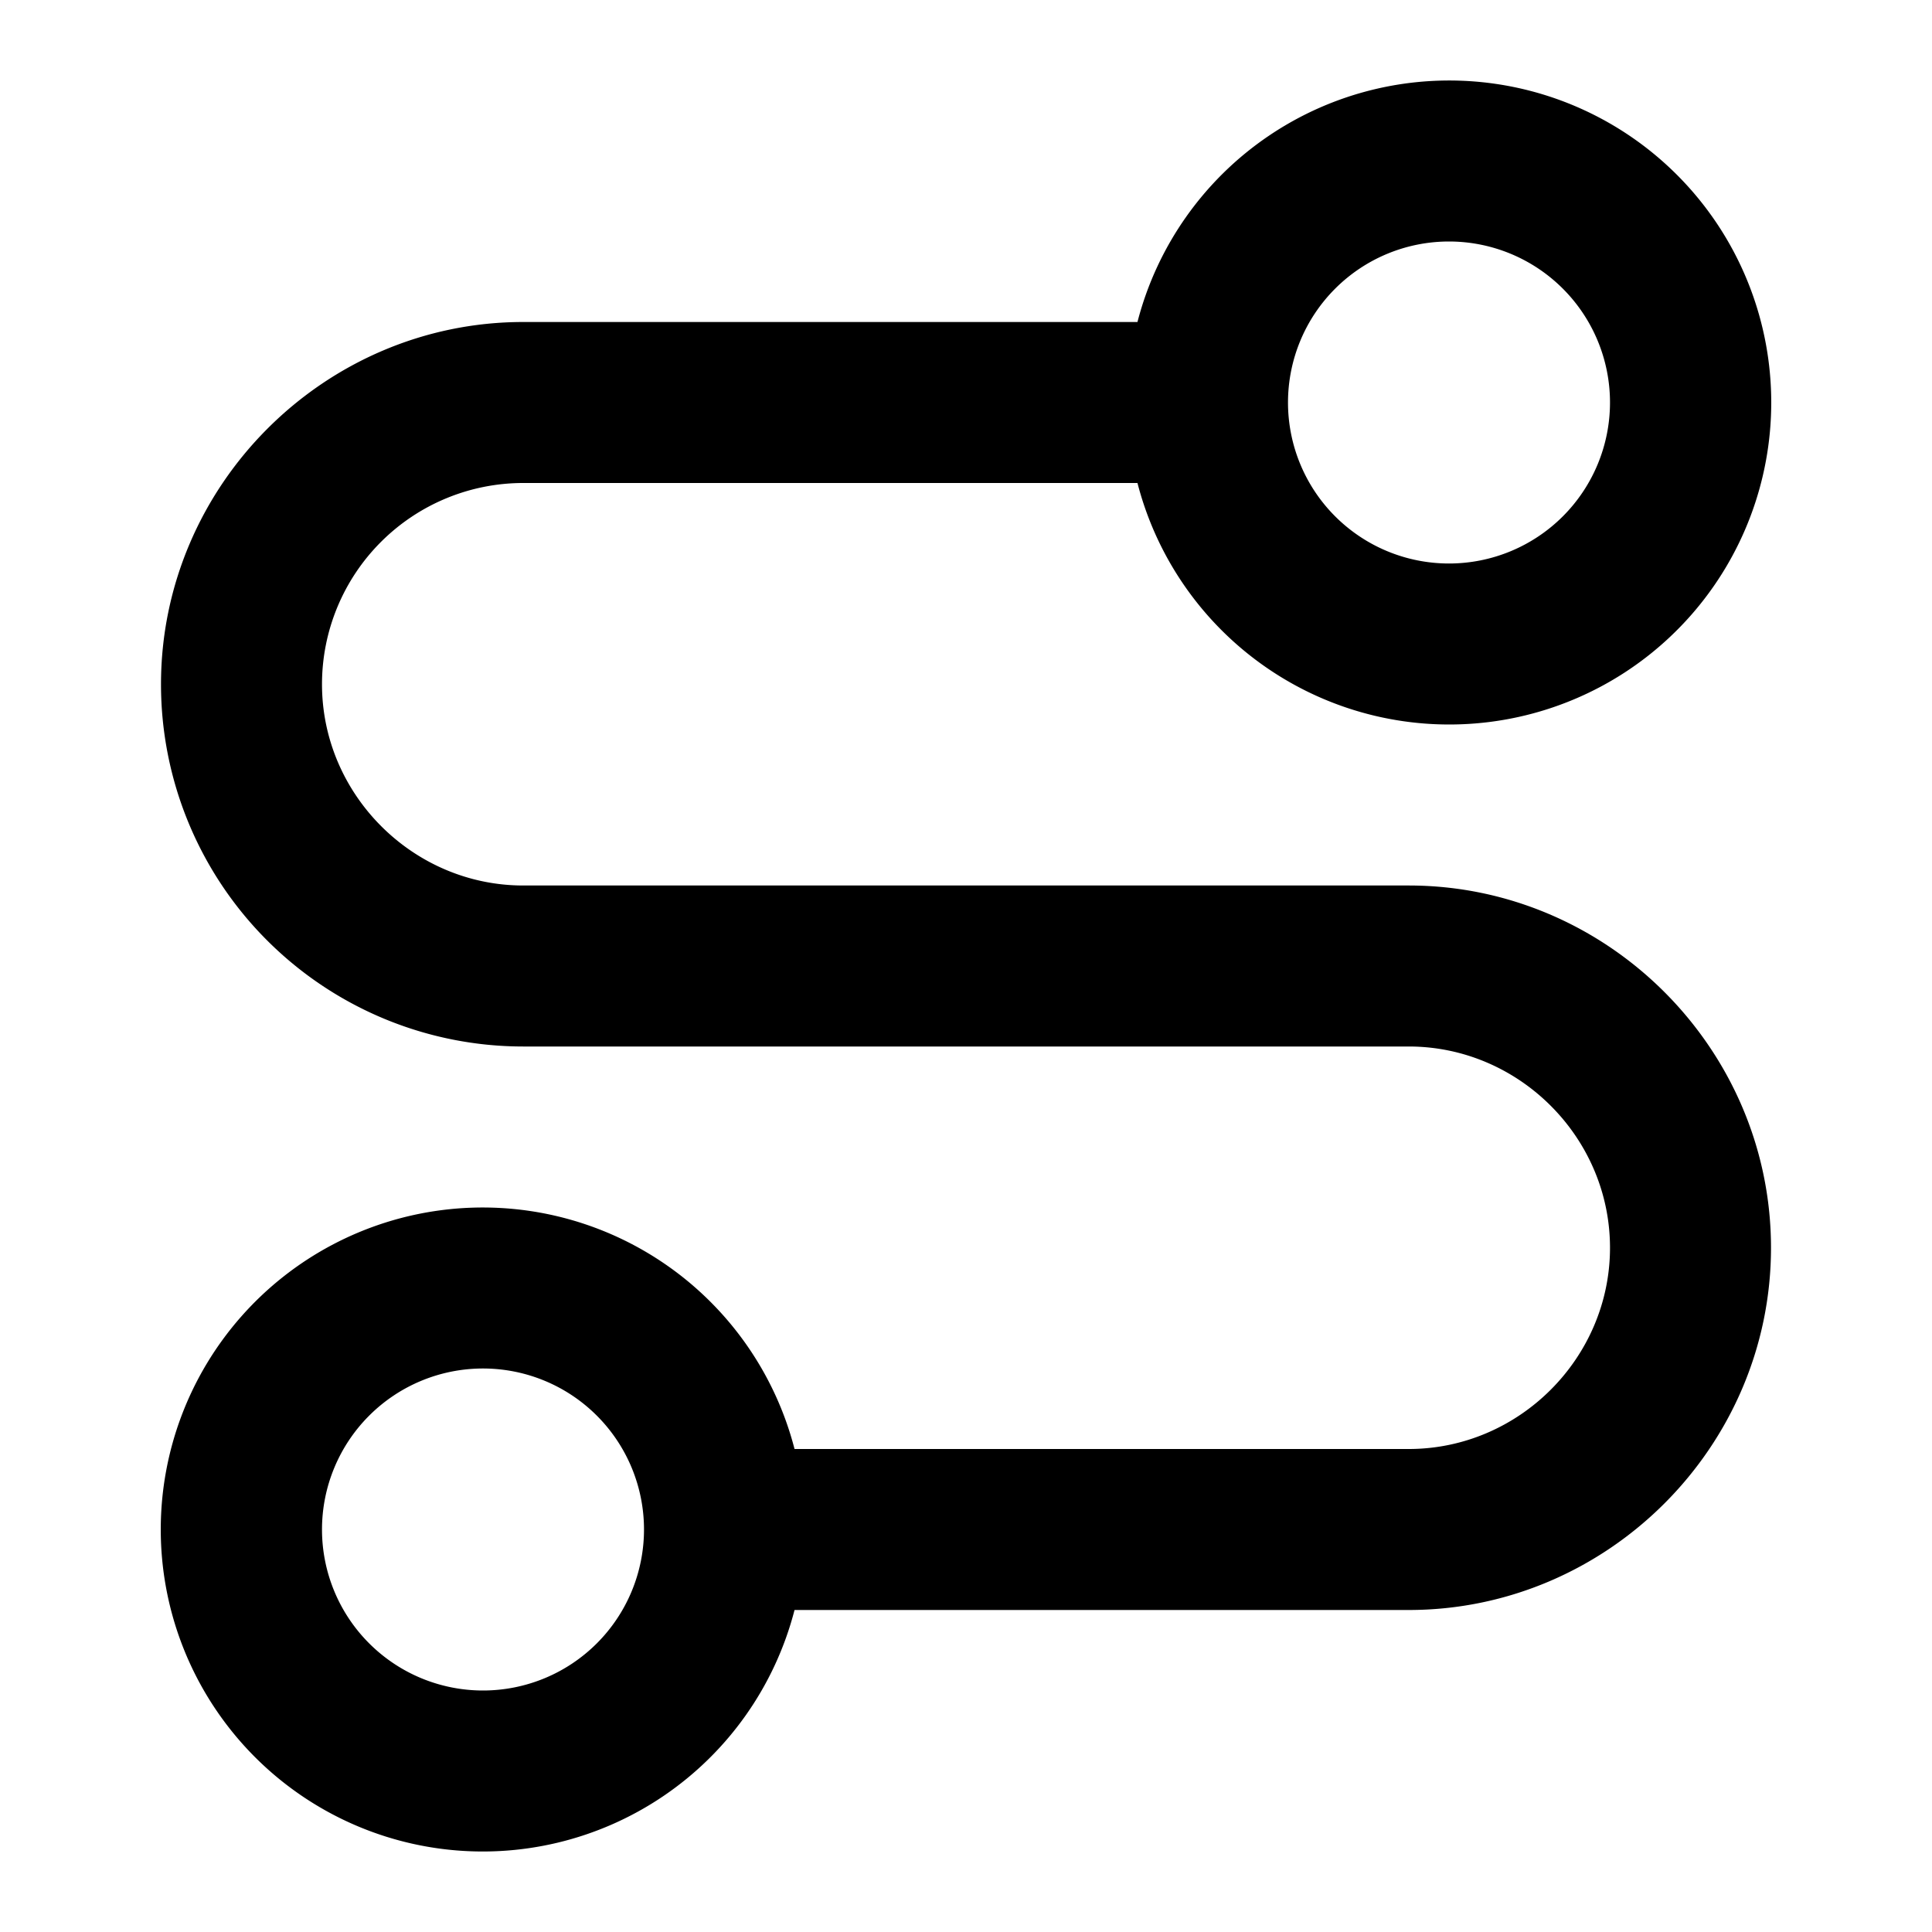
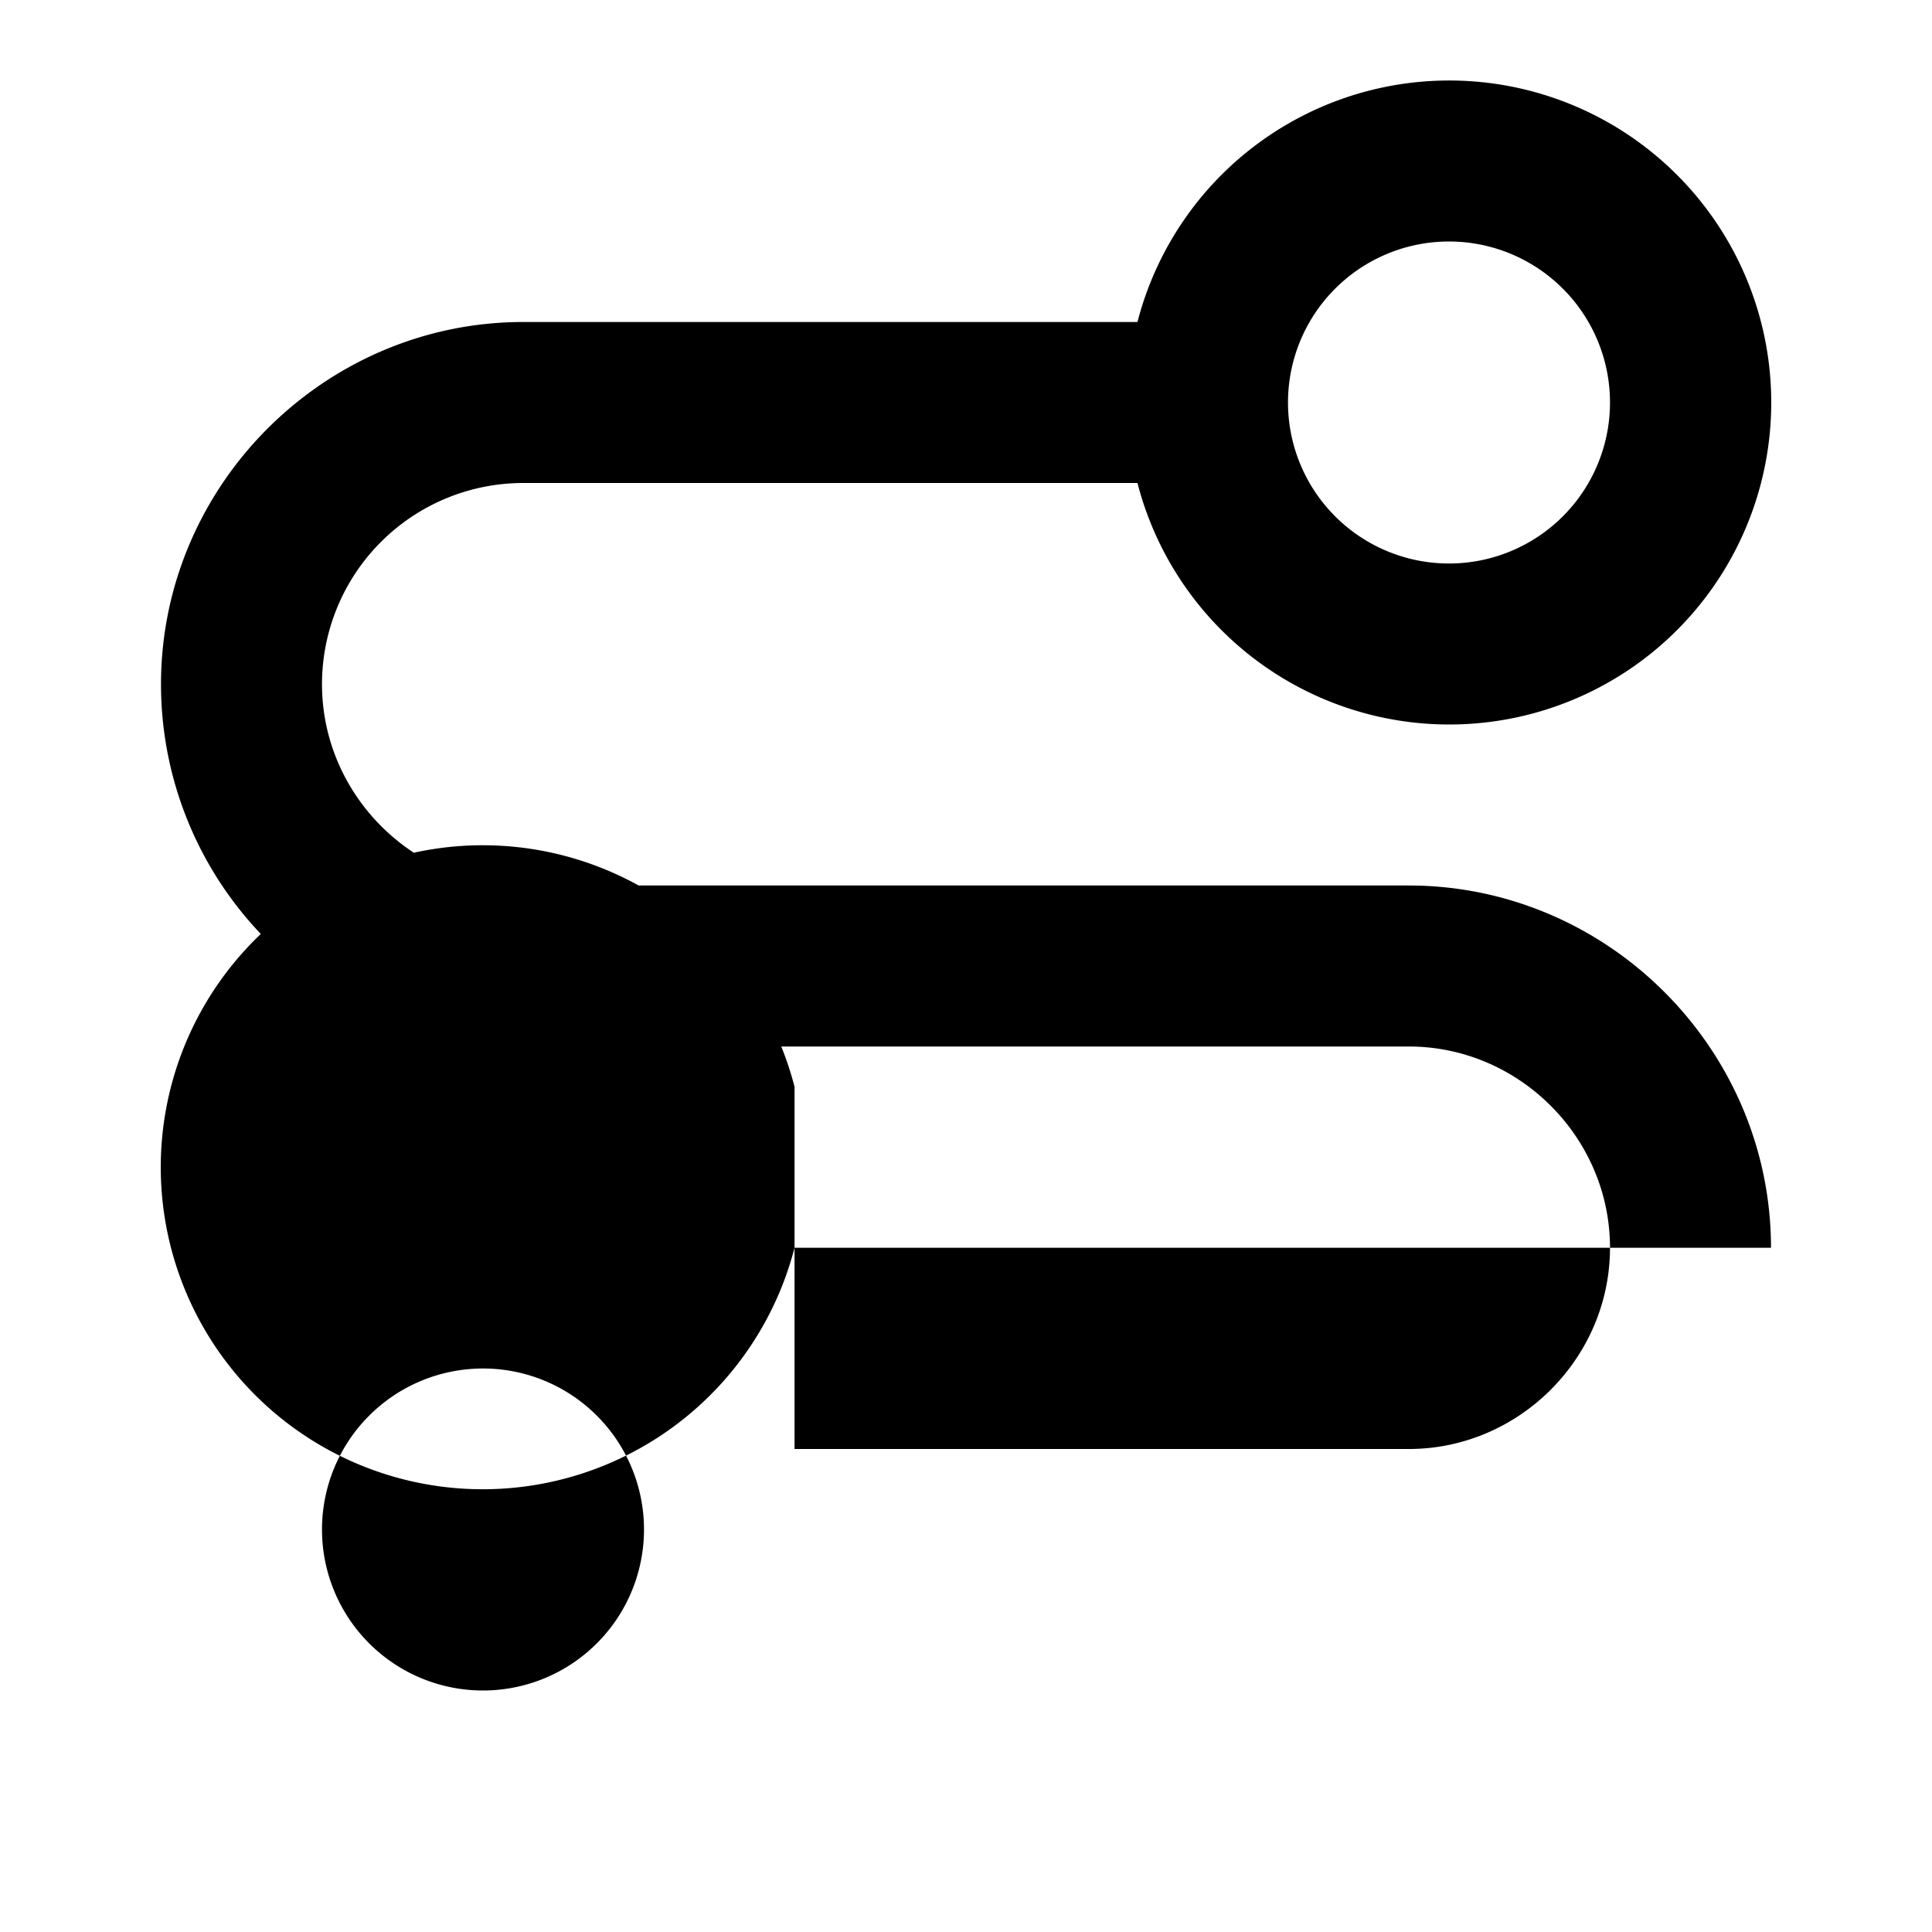
<svg viewBox="0 0 24 24">
-   <path d="M9.87 18h7.63c1.37 0 2.5-1.13 2.5-2.5S18.87 13 17.5 13h-11A4.5 4.5 0 0 1 2 8.5C2 6.03 4.03 4 6.5 4h7.63a4 4 0 1 1 0 2H6.5A2.5 2.5 0 0 0 4 8.5C4 9.87 5.13 11 6.5 11h11c2.47 0 4.5 2.03 4.5 4.5S19.97 20 17.5 20H9.87a4 4 0 1 1 0-2M16 5a2 2 0 1 0 4 0 2 2 0 0 0-4 0M8 19a2 2 0 1 0-4 0 2 2 0 0 0 4 0" />
+   <path d="M9.87 18h7.63c1.37 0 2.5-1.13 2.5-2.5S18.87 13 17.5 13h-11A4.5 4.5 0 0 1 2 8.5C2 6.03 4.03 4 6.5 4h7.63a4 4 0 1 1 0 2H6.5A2.5 2.5 0 0 0 4 8.5C4 9.87 5.13 11 6.5 11h11c2.47 0 4.5 2.03 4.5 4.5H9.87a4 4 0 1 1 0-2M16 5a2 2 0 1 0 4 0 2 2 0 0 0-4 0M8 19a2 2 0 1 0-4 0 2 2 0 0 0 4 0" />
</svg>